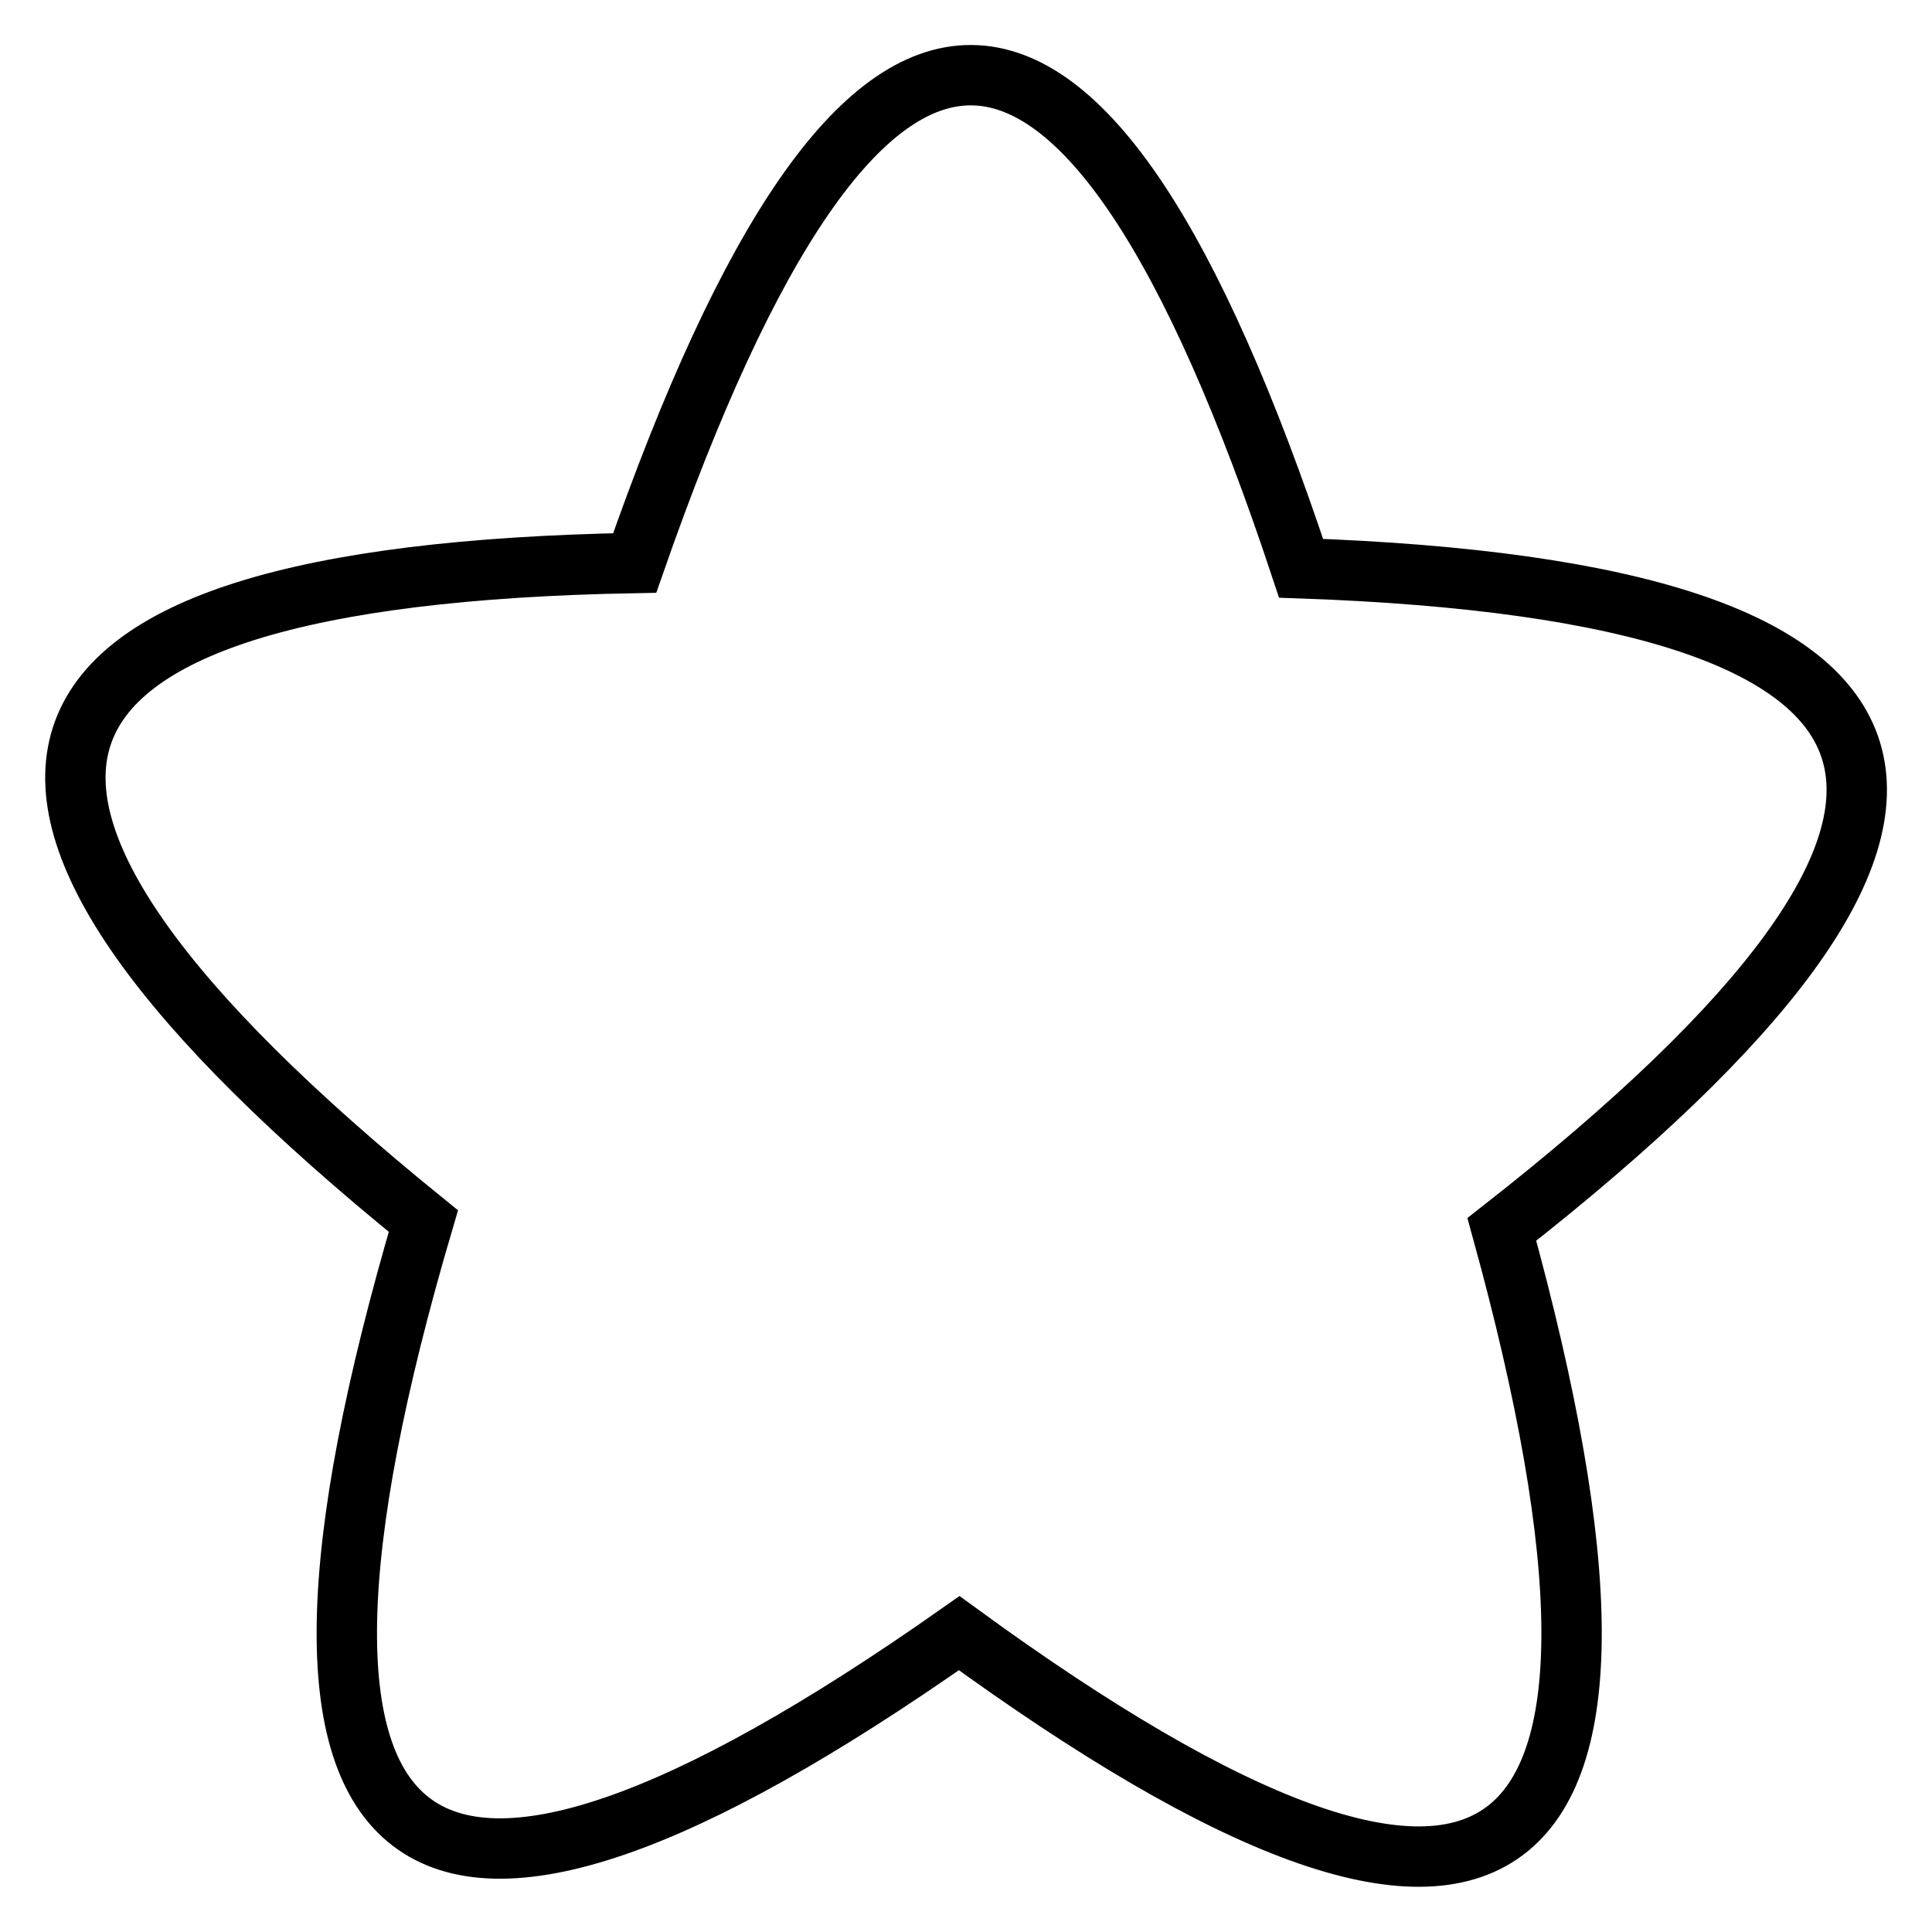
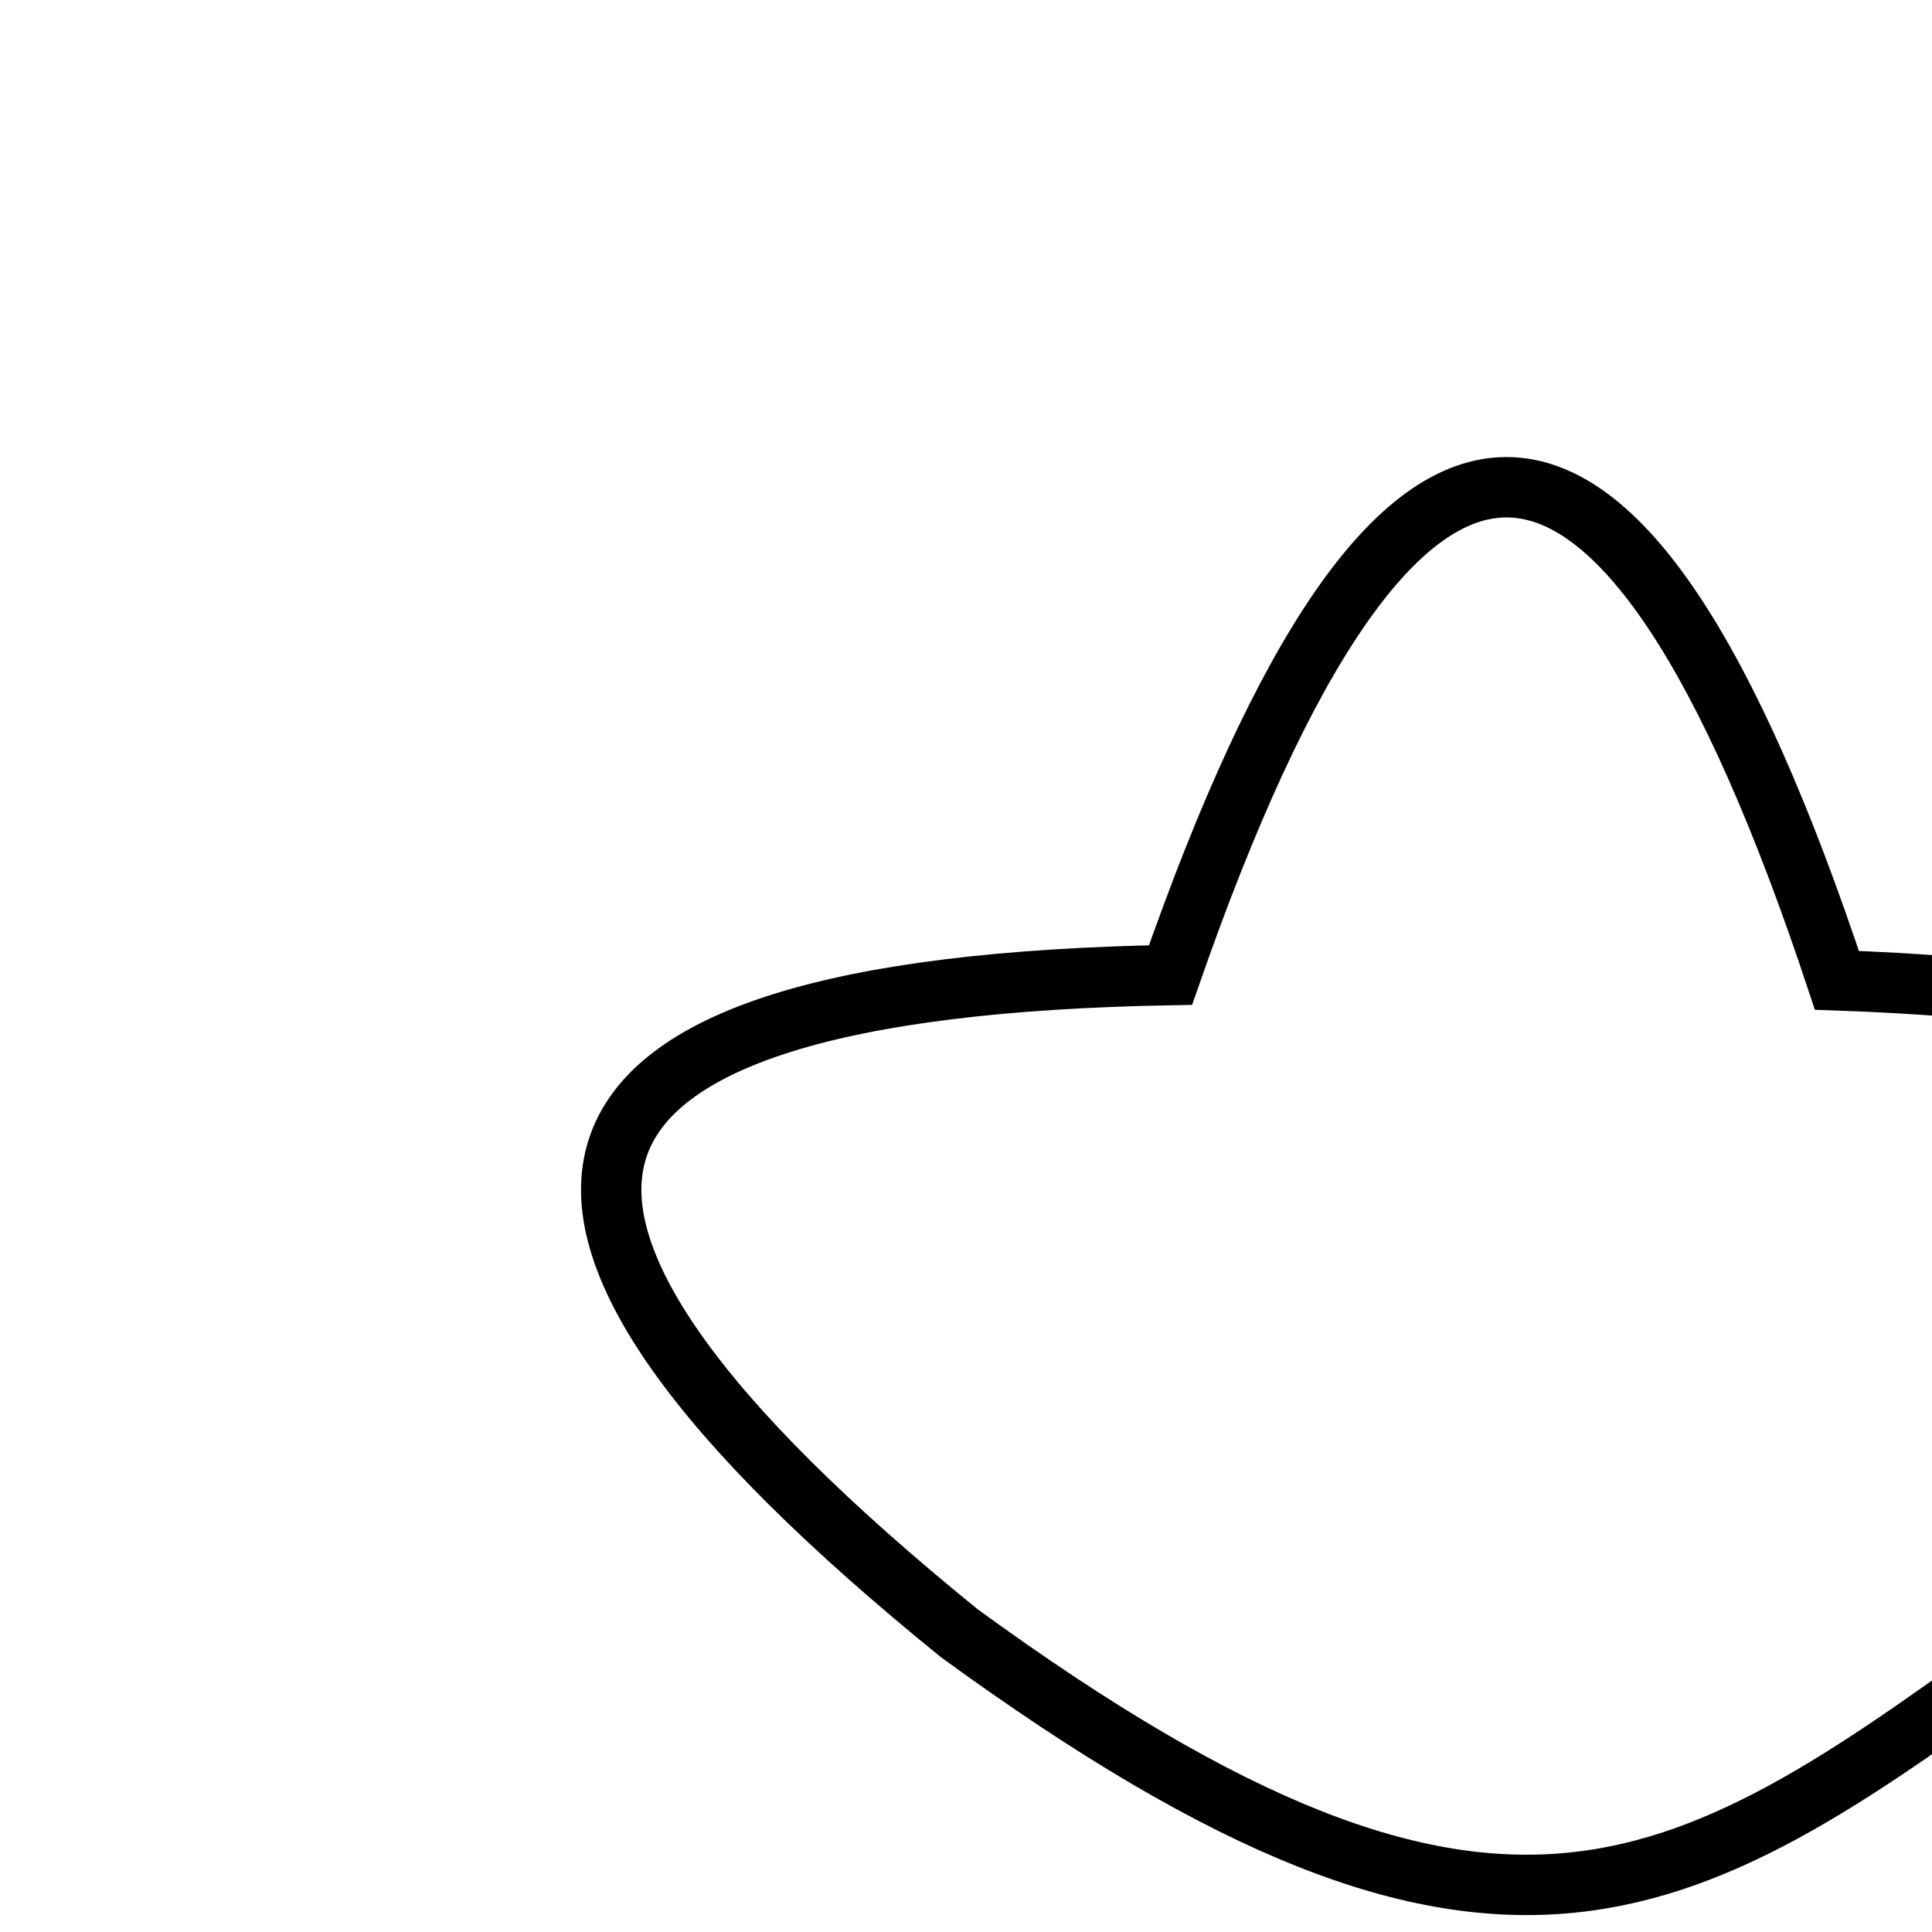
<svg xmlns="http://www.w3.org/2000/svg" version="1.1" x="0px" y="0px" viewBox="0 0 256 256" enable-background="new 0 0 256 256" xml:space="preserve">
  <g>
-     <path stroke-width="8" fill-opacity="0" stroke="#000000" d="M127.1,216.4c-73.2,51.5-96.9,33.3-71-54.6c-69.7-56.5-60.4-85.6,28-87.2c30.1-86.4,59.5-86.2,88.3,0.7 c88.3,3.1,97.2,32.3,26.6,87.6C223.4,251.4,199.5,269.2,127.1,216.4L127.1,216.4z" />
+     <path stroke-width="8" fill-opacity="0" stroke="#000000" d="M127.1,216.4c-69.7-56.5-60.4-85.6,28-87.2c30.1-86.4,59.5-86.2,88.3,0.7 c88.3,3.1,97.2,32.3,26.6,87.6C223.4,251.4,199.5,269.2,127.1,216.4L127.1,216.4z" />
  </g>
</svg>